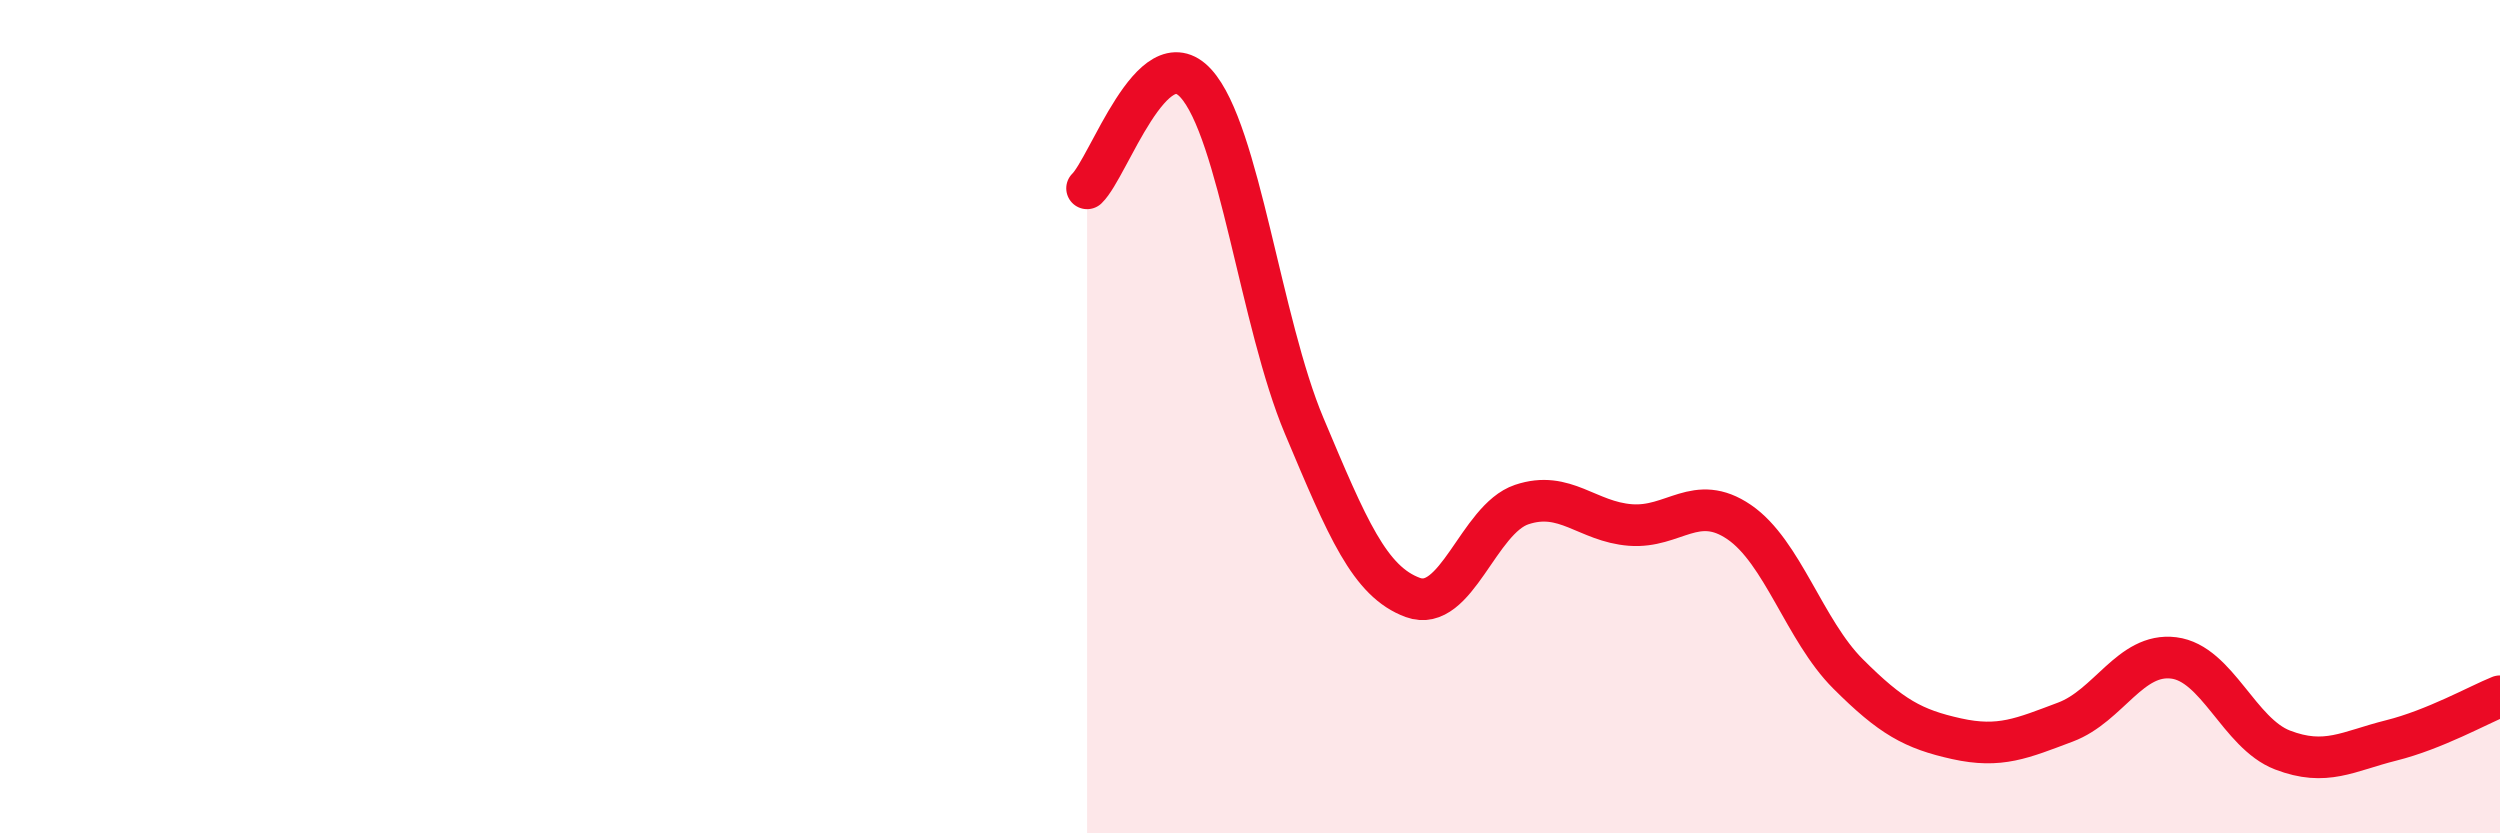
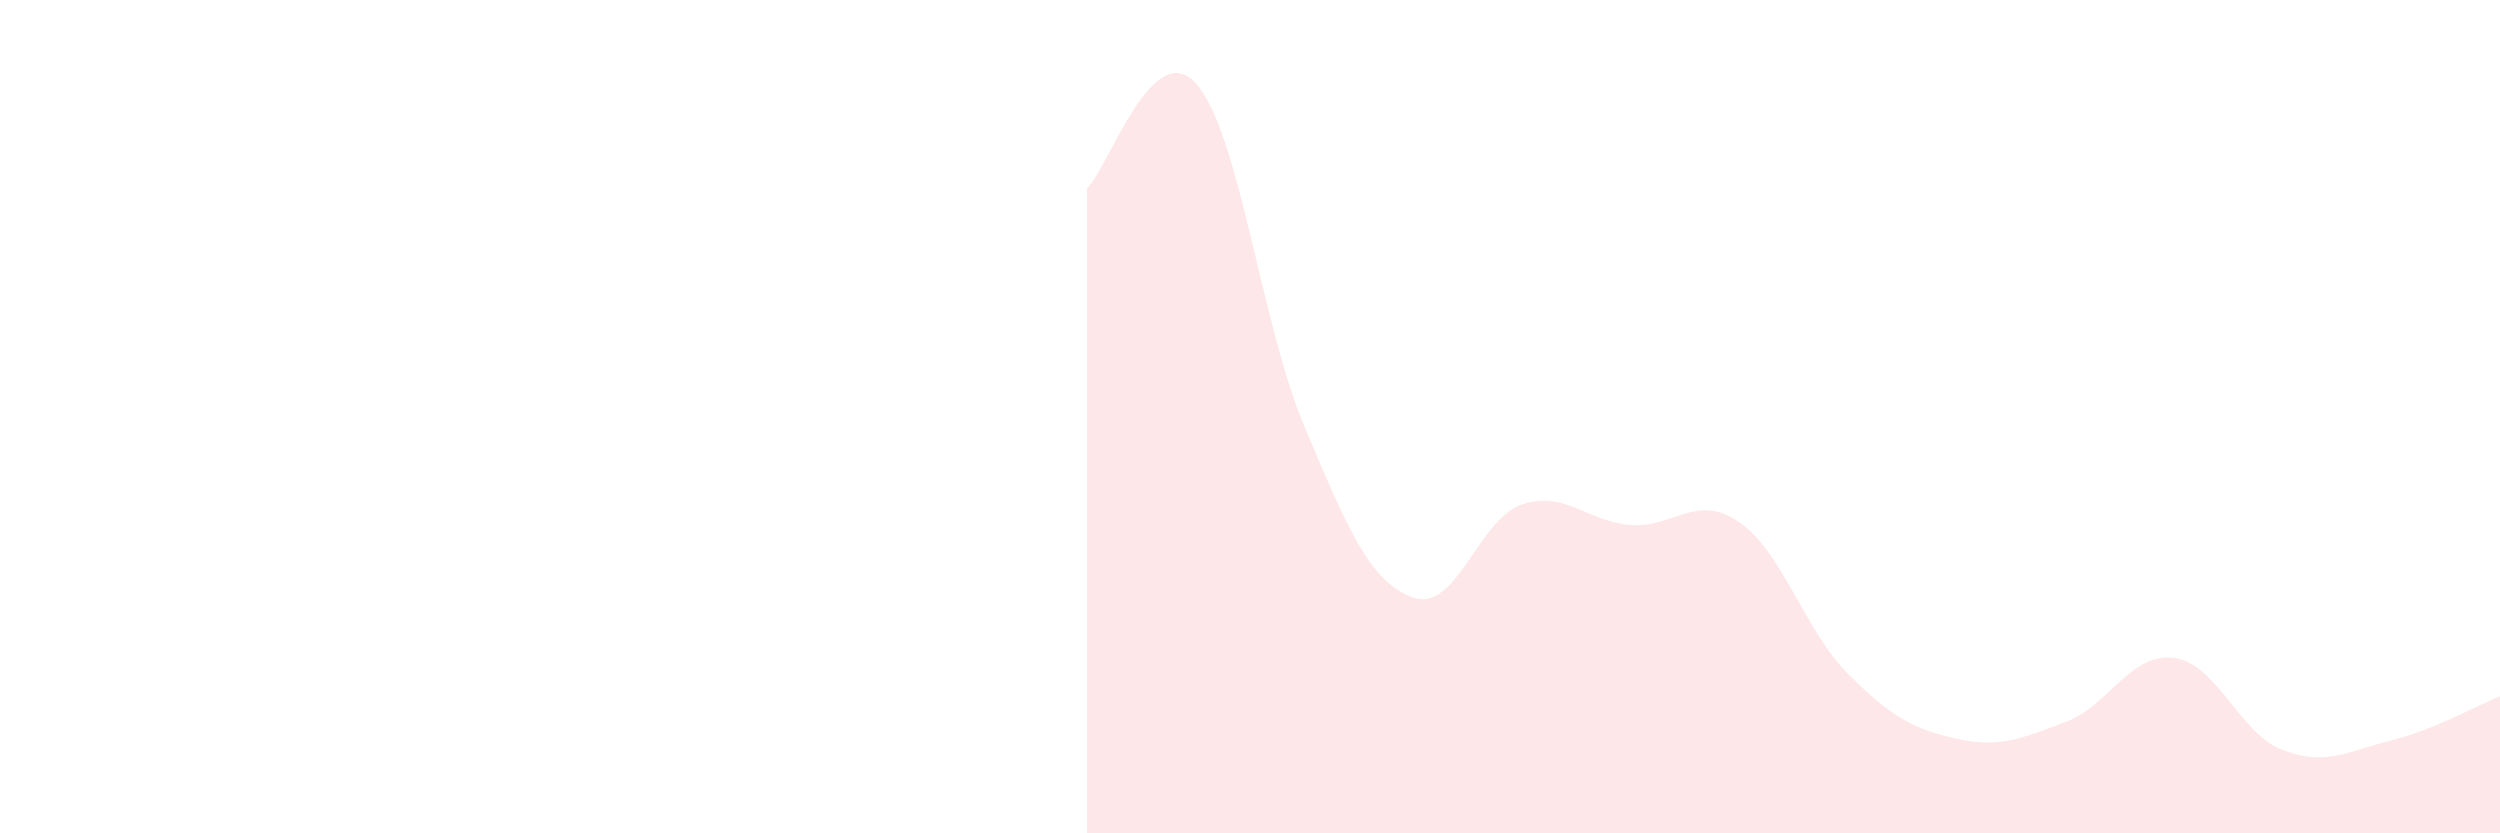
<svg xmlns="http://www.w3.org/2000/svg" width="60" height="20" viewBox="0 0 60 20">
  <path d="M 26.09,4.52 C 26.61,4.02 27.66,0.86 28.7,2 C 29.74,3.14 30.26,7.75 31.3,10.22 C 32.34,12.69 32.87,13.96 33.91,14.34 C 34.95,14.72 35.48,12.46 36.52,12.11 C 37.56,11.76 38.09,12.52 39.13,12.6 C 40.17,12.68 40.7,11.82 41.74,12.53 C 42.78,13.24 43.31,15.13 44.35,16.17 C 45.39,17.21 45.92,17.5 46.96,17.73 C 48,17.96 48.53,17.72 49.57,17.33 C 50.61,16.94 51.13,15.66 52.17,15.79 C 53.21,15.92 53.74,17.6 54.78,18 C 55.82,18.4 56.35,18.03 57.39,17.77 C 58.43,17.51 59.48,16.92 60,16.71L60 20L26.09 20Z" fill="#EB0A25" opacity="0.1" stroke-linecap="round" stroke-linejoin="round" />
-   <path d="M 26.09,4.52 C 26.61,4.02 27.66,0.86 28.7,2 C 29.74,3.14 30.26,7.75 31.3,10.22 C 32.34,12.69 32.87,13.96 33.91,14.34 C 34.95,14.72 35.48,12.46 36.52,12.11 C 37.56,11.76 38.09,12.52 39.13,12.6 C 40.17,12.68 40.7,11.82 41.74,12.53 C 42.78,13.24 43.31,15.13 44.35,16.17 C 45.39,17.21 45.92,17.5 46.96,17.73 C 48,17.96 48.53,17.72 49.57,17.33 C 50.61,16.94 51.13,15.66 52.17,15.79 C 53.21,15.92 53.74,17.6 54.78,18 C 55.82,18.4 56.35,18.03 57.39,17.77 C 58.43,17.51 59.48,16.92 60,16.71" stroke="#EB0A25" stroke-width="1" fill="none" stroke-linecap="round" stroke-linejoin="round" />
</svg>